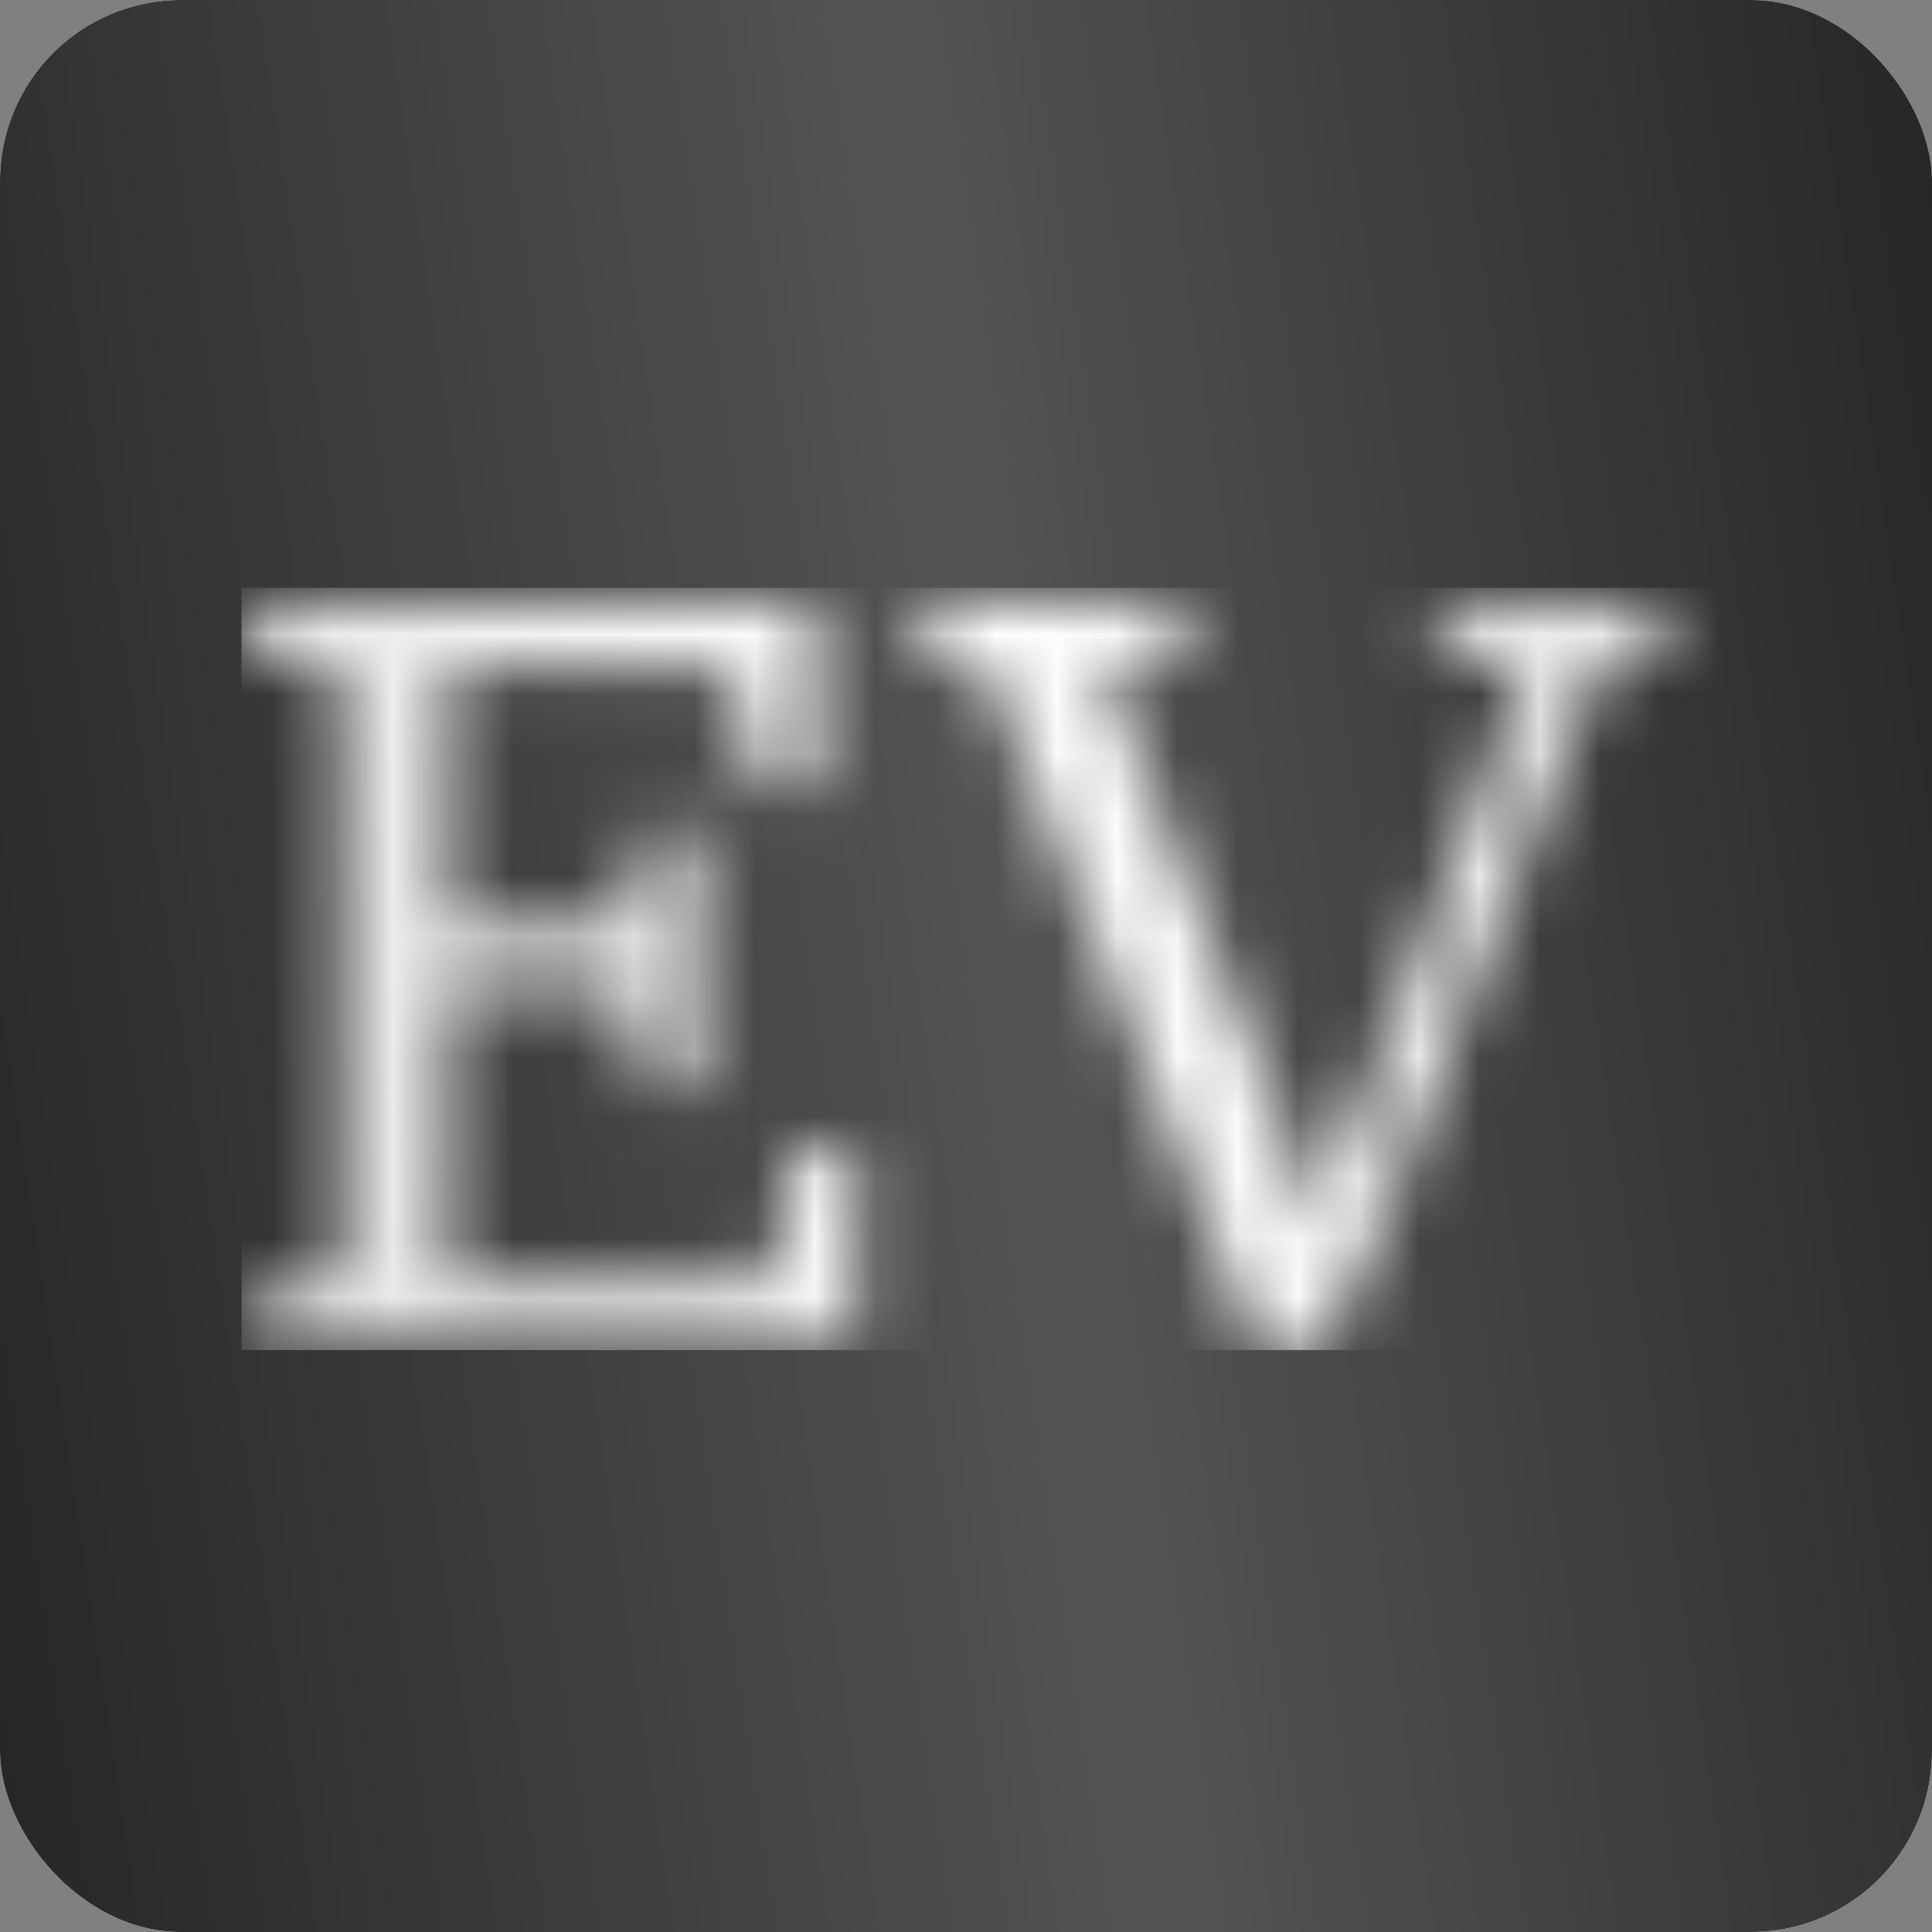
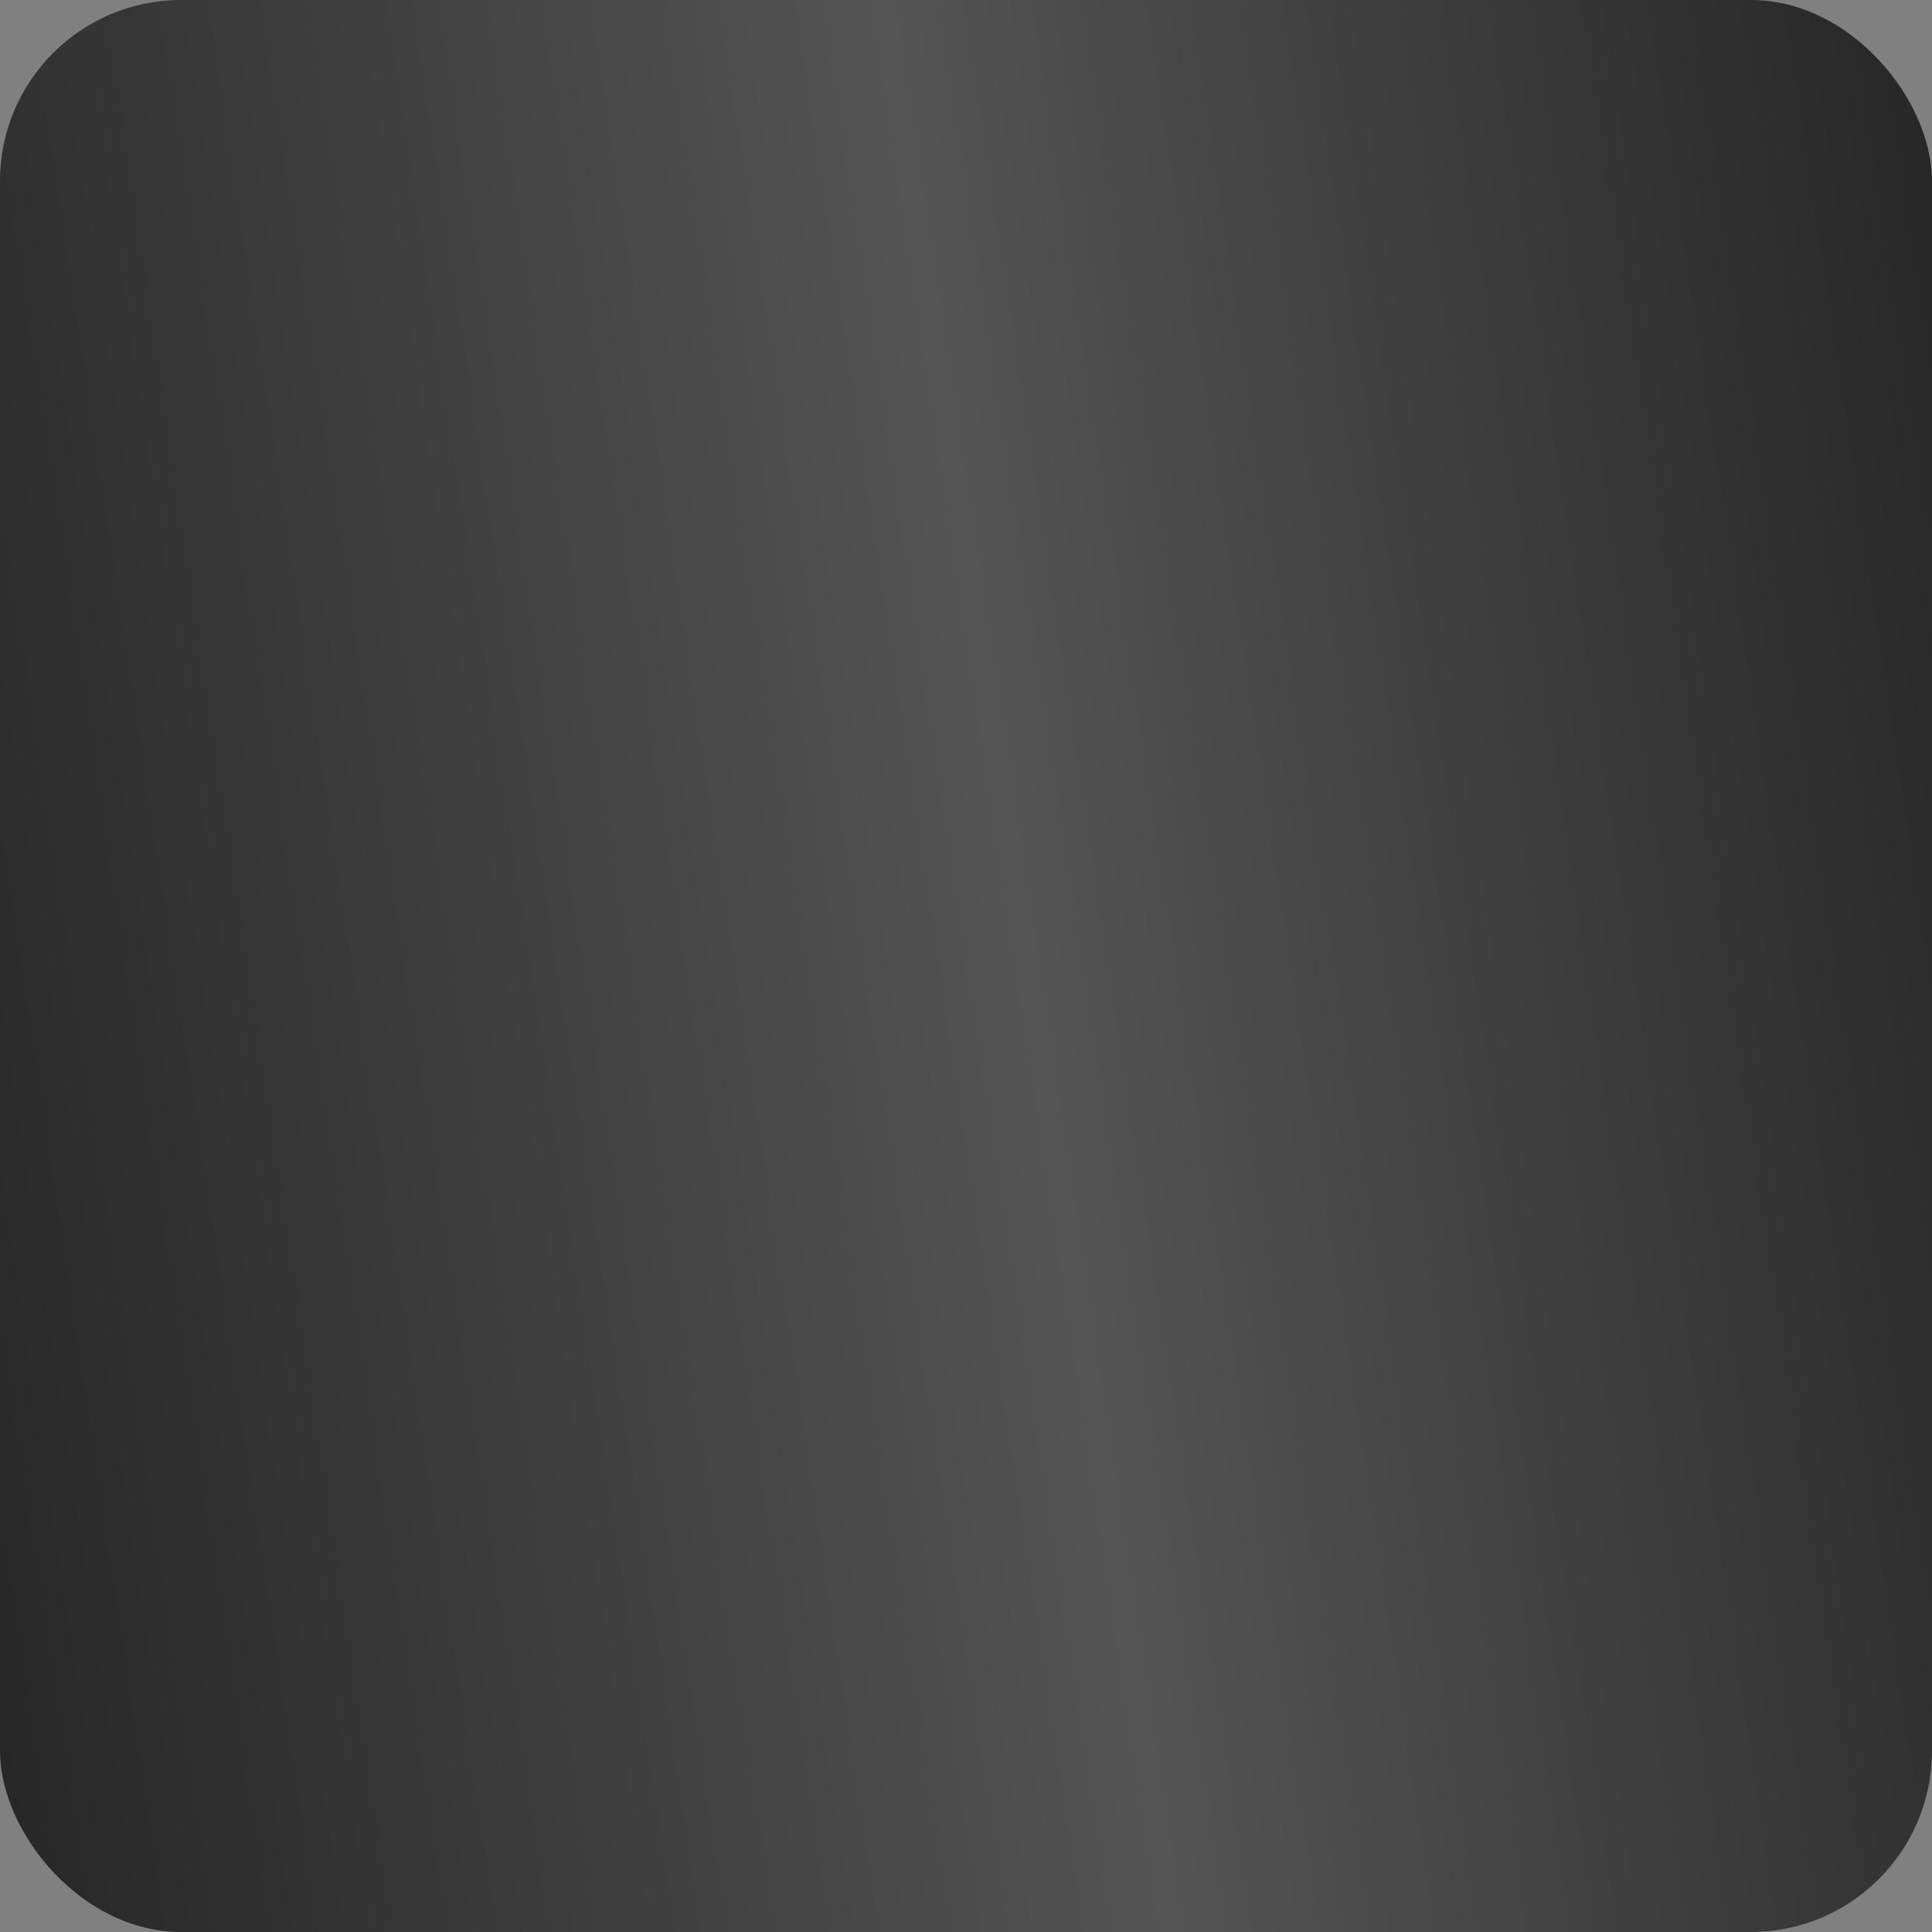
<svg xmlns="http://www.w3.org/2000/svg" width="32" height="32" viewBox="0 0 32 32" fill="none">
  <rect x="0" y="0" width="32" height="32" fill="#808080" stroke="none" />
-   <rect width="32" height="32" rx="3" fill="white" />
  <rect width="32" height="32" rx="3" fill="url(#paint0_linear_2060_48)" />
  <mask id="mask0_2060_48" style="mask-type:alpha" maskUnits="userSpaceOnUse" x="4" y="10" width="24" height="13">
-     <path d="M12.834 20.894C12.818 20.997 12.776 21.077 12.71 21.134C12.645 21.191 12.569 21.219 12.484 21.219H7.442V16.405H10.069C10.183 16.405 10.267 16.432 10.322 16.486C10.376 16.54 10.414 16.622 10.438 16.729L10.746 18.072H11.568V13.702H10.746L10.438 15.053C10.415 15.162 10.377 15.24 10.322 15.289C10.267 15.337 10.183 15.361 10.069 15.361H7.442V11.043H11.816C11.914 11.043 11.993 11.07 12.056 11.124C12.119 11.178 12.161 11.257 12.184 11.359L12.518 13.044H13.528V10H4.001V10.624L5.319 11.06C5.41 11.089 5.487 11.134 5.55 11.197C5.613 11.26 5.644 11.351 5.644 11.471V20.775C5.644 20.9 5.614 20.995 5.554 21.061C5.494 21.127 5.416 21.174 5.318 21.203L4 21.621V22.262H14.178V19.013H13.177L12.834 20.894Z" fill="white" />
-     <path d="M23.8 10.625L25.229 11.181L21.848 20.117H21.711L21.386 18.979L18.296 11.13L19.726 10.625V10.001H15.188V10.625L16.096 11.001C16.204 11.041 16.291 11.104 16.357 11.189C16.422 11.274 16.475 11.36 16.516 11.445L20.864 22.433H21.858L22.825 20.407L26.326 11.471C26.361 11.374 26.417 11.286 26.498 11.206C26.577 11.127 26.663 11.066 26.754 11.027L27.636 10.625V10.001H23.801V10.625H23.8Z" fill="white" />
-   </mask>
+     </mask>
  <g mask="url(#mask0_2060_48)">
-     <path d="M4 9.736H29.253V22.362H16.626H4V9.736Z" fill="url(#paint1_linear_2060_48)" />
-   </g>
+     </g>
  <defs>
    <linearGradient id="paint0_linear_2060_48" x1="32" y1="-3.1866e-06" x2="-3.983" y2="5.384" gradientUnits="userSpaceOnUse">
      <stop stop-color="#262626" />
      <stop offset="0.472" stop-color="#545454" />
      <stop offset="1" stop-color="#262626" />
    </linearGradient>
    <linearGradient id="paint1_linear_2060_48" x1="29.253" y1="9.736" x2="2.608" y2="17.71" gradientUnits="userSpaceOnUse">
      <stop stop-color="#E4E4E4" />
      <stop offset="0.472" stop-color="white" />
      <stop offset="1" stop-color="#E4E4E4" />
    </linearGradient>
  </defs>
</svg>